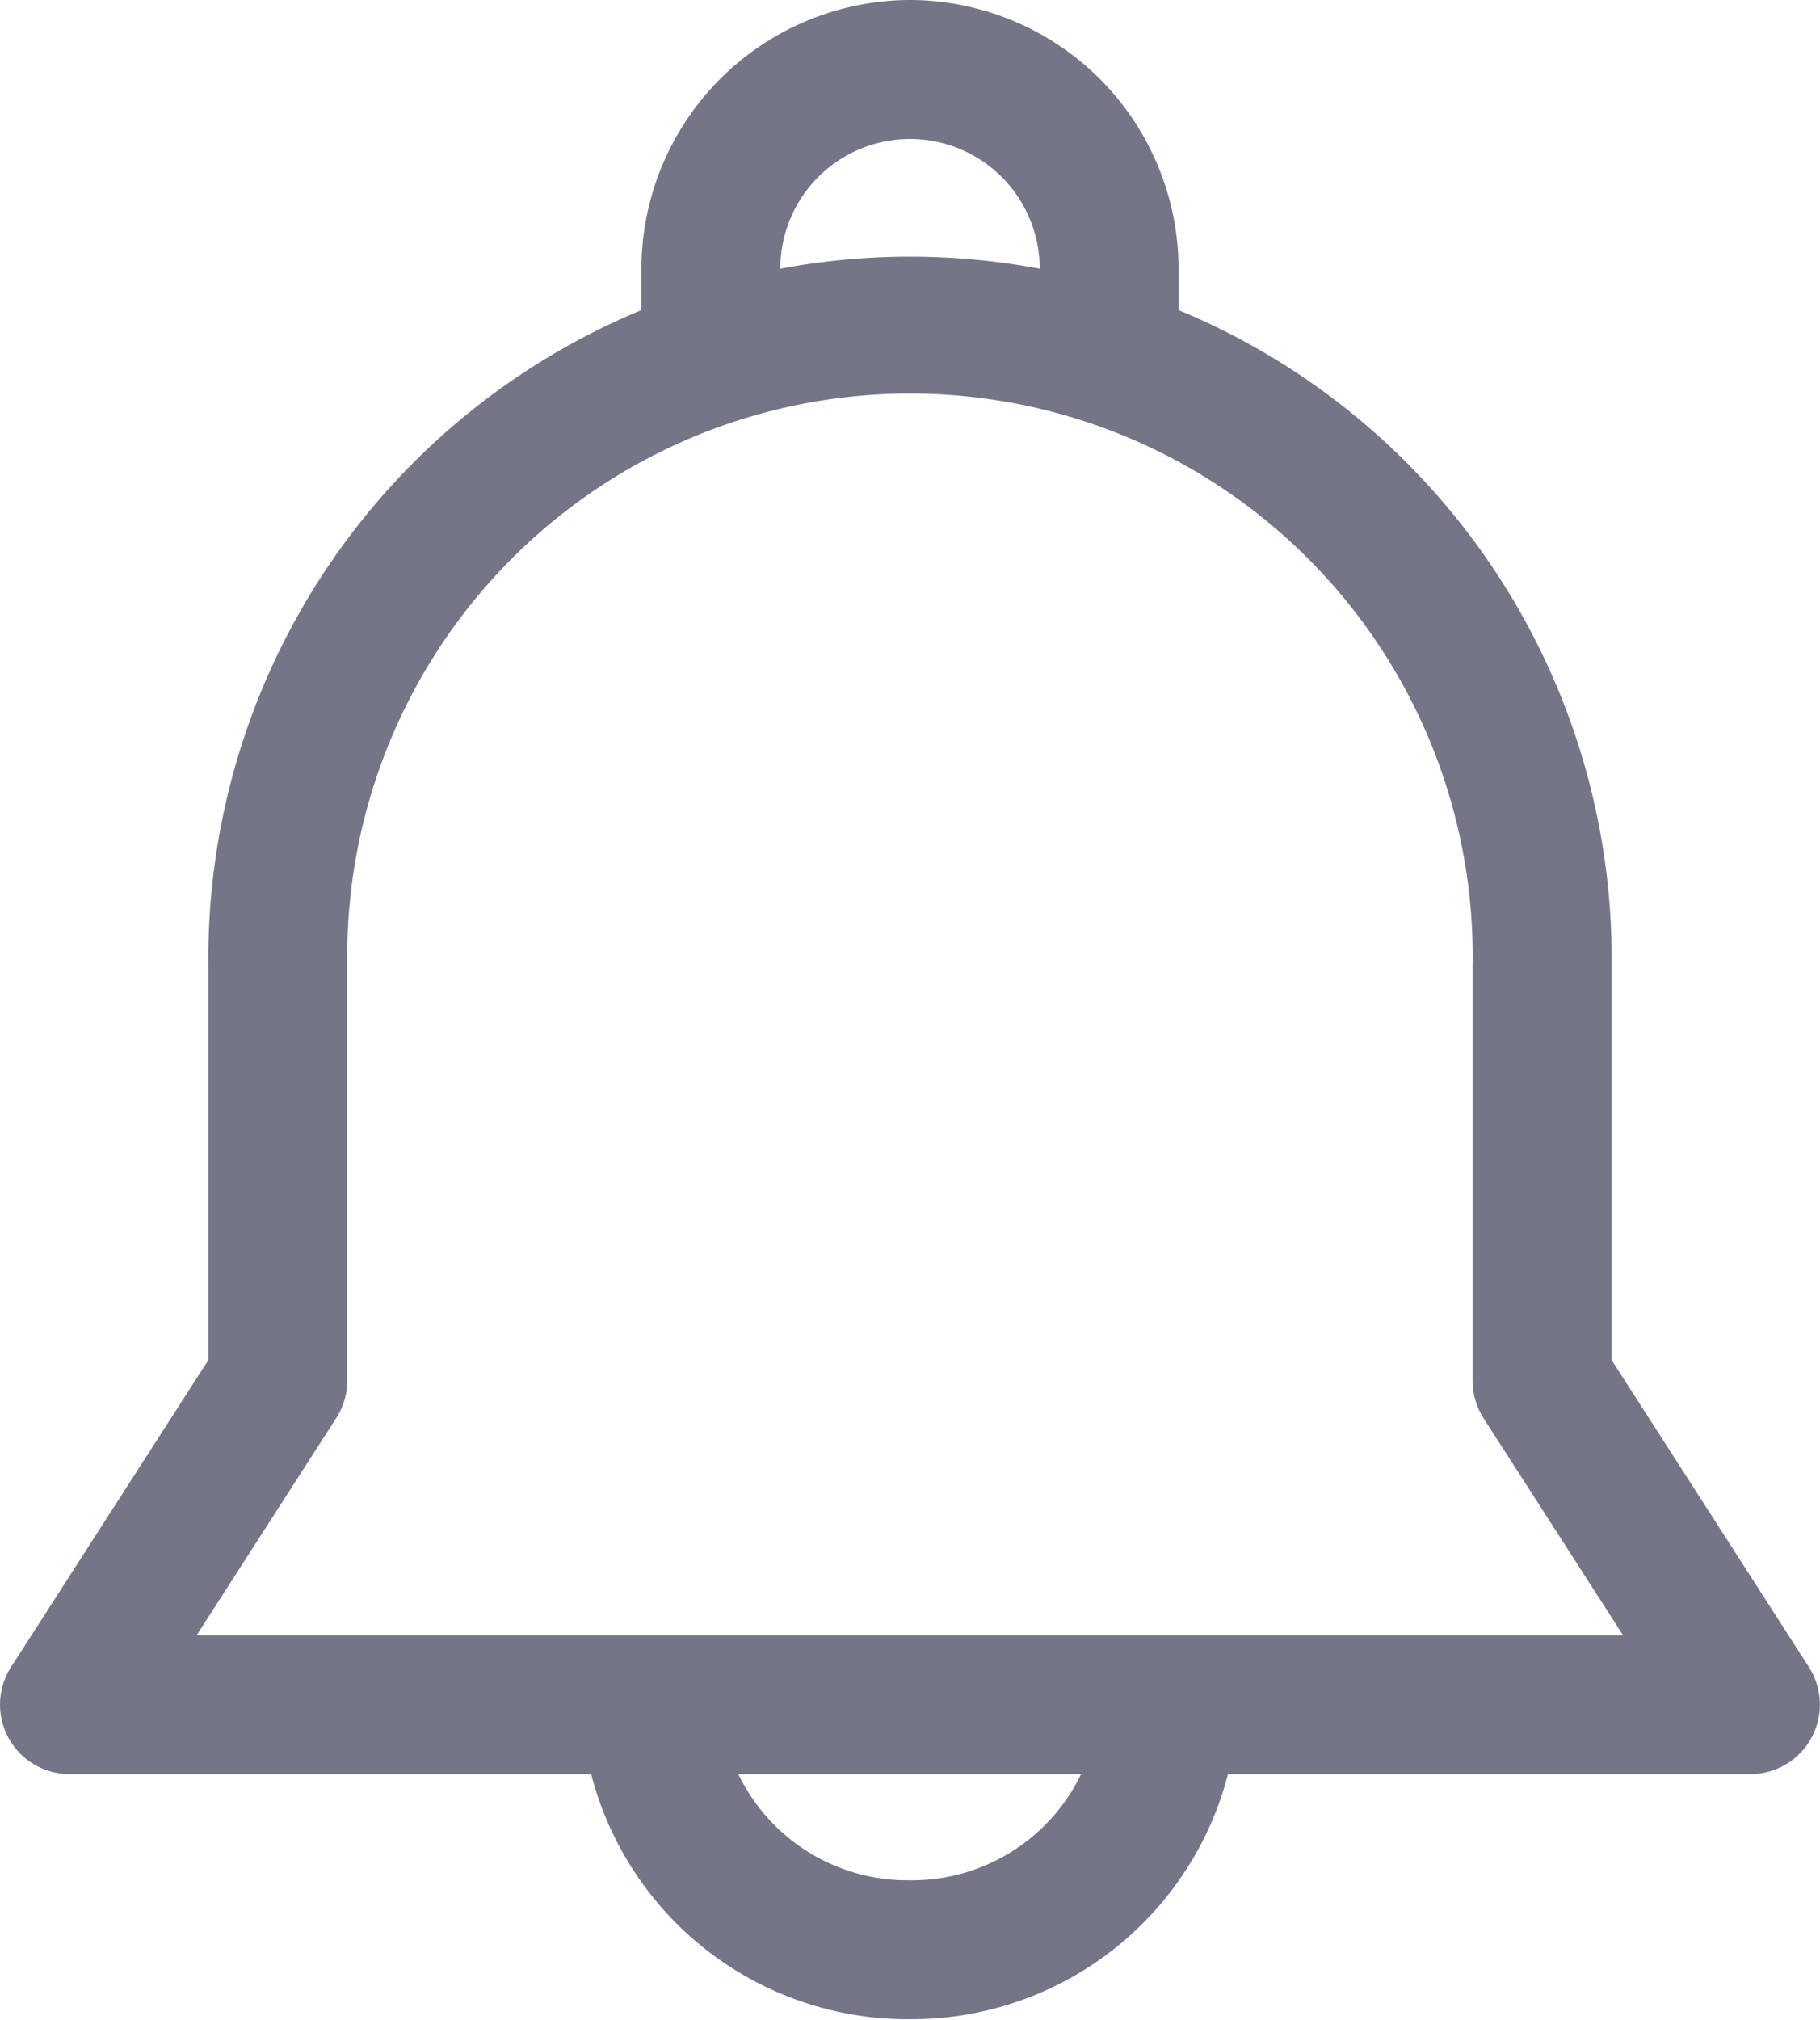
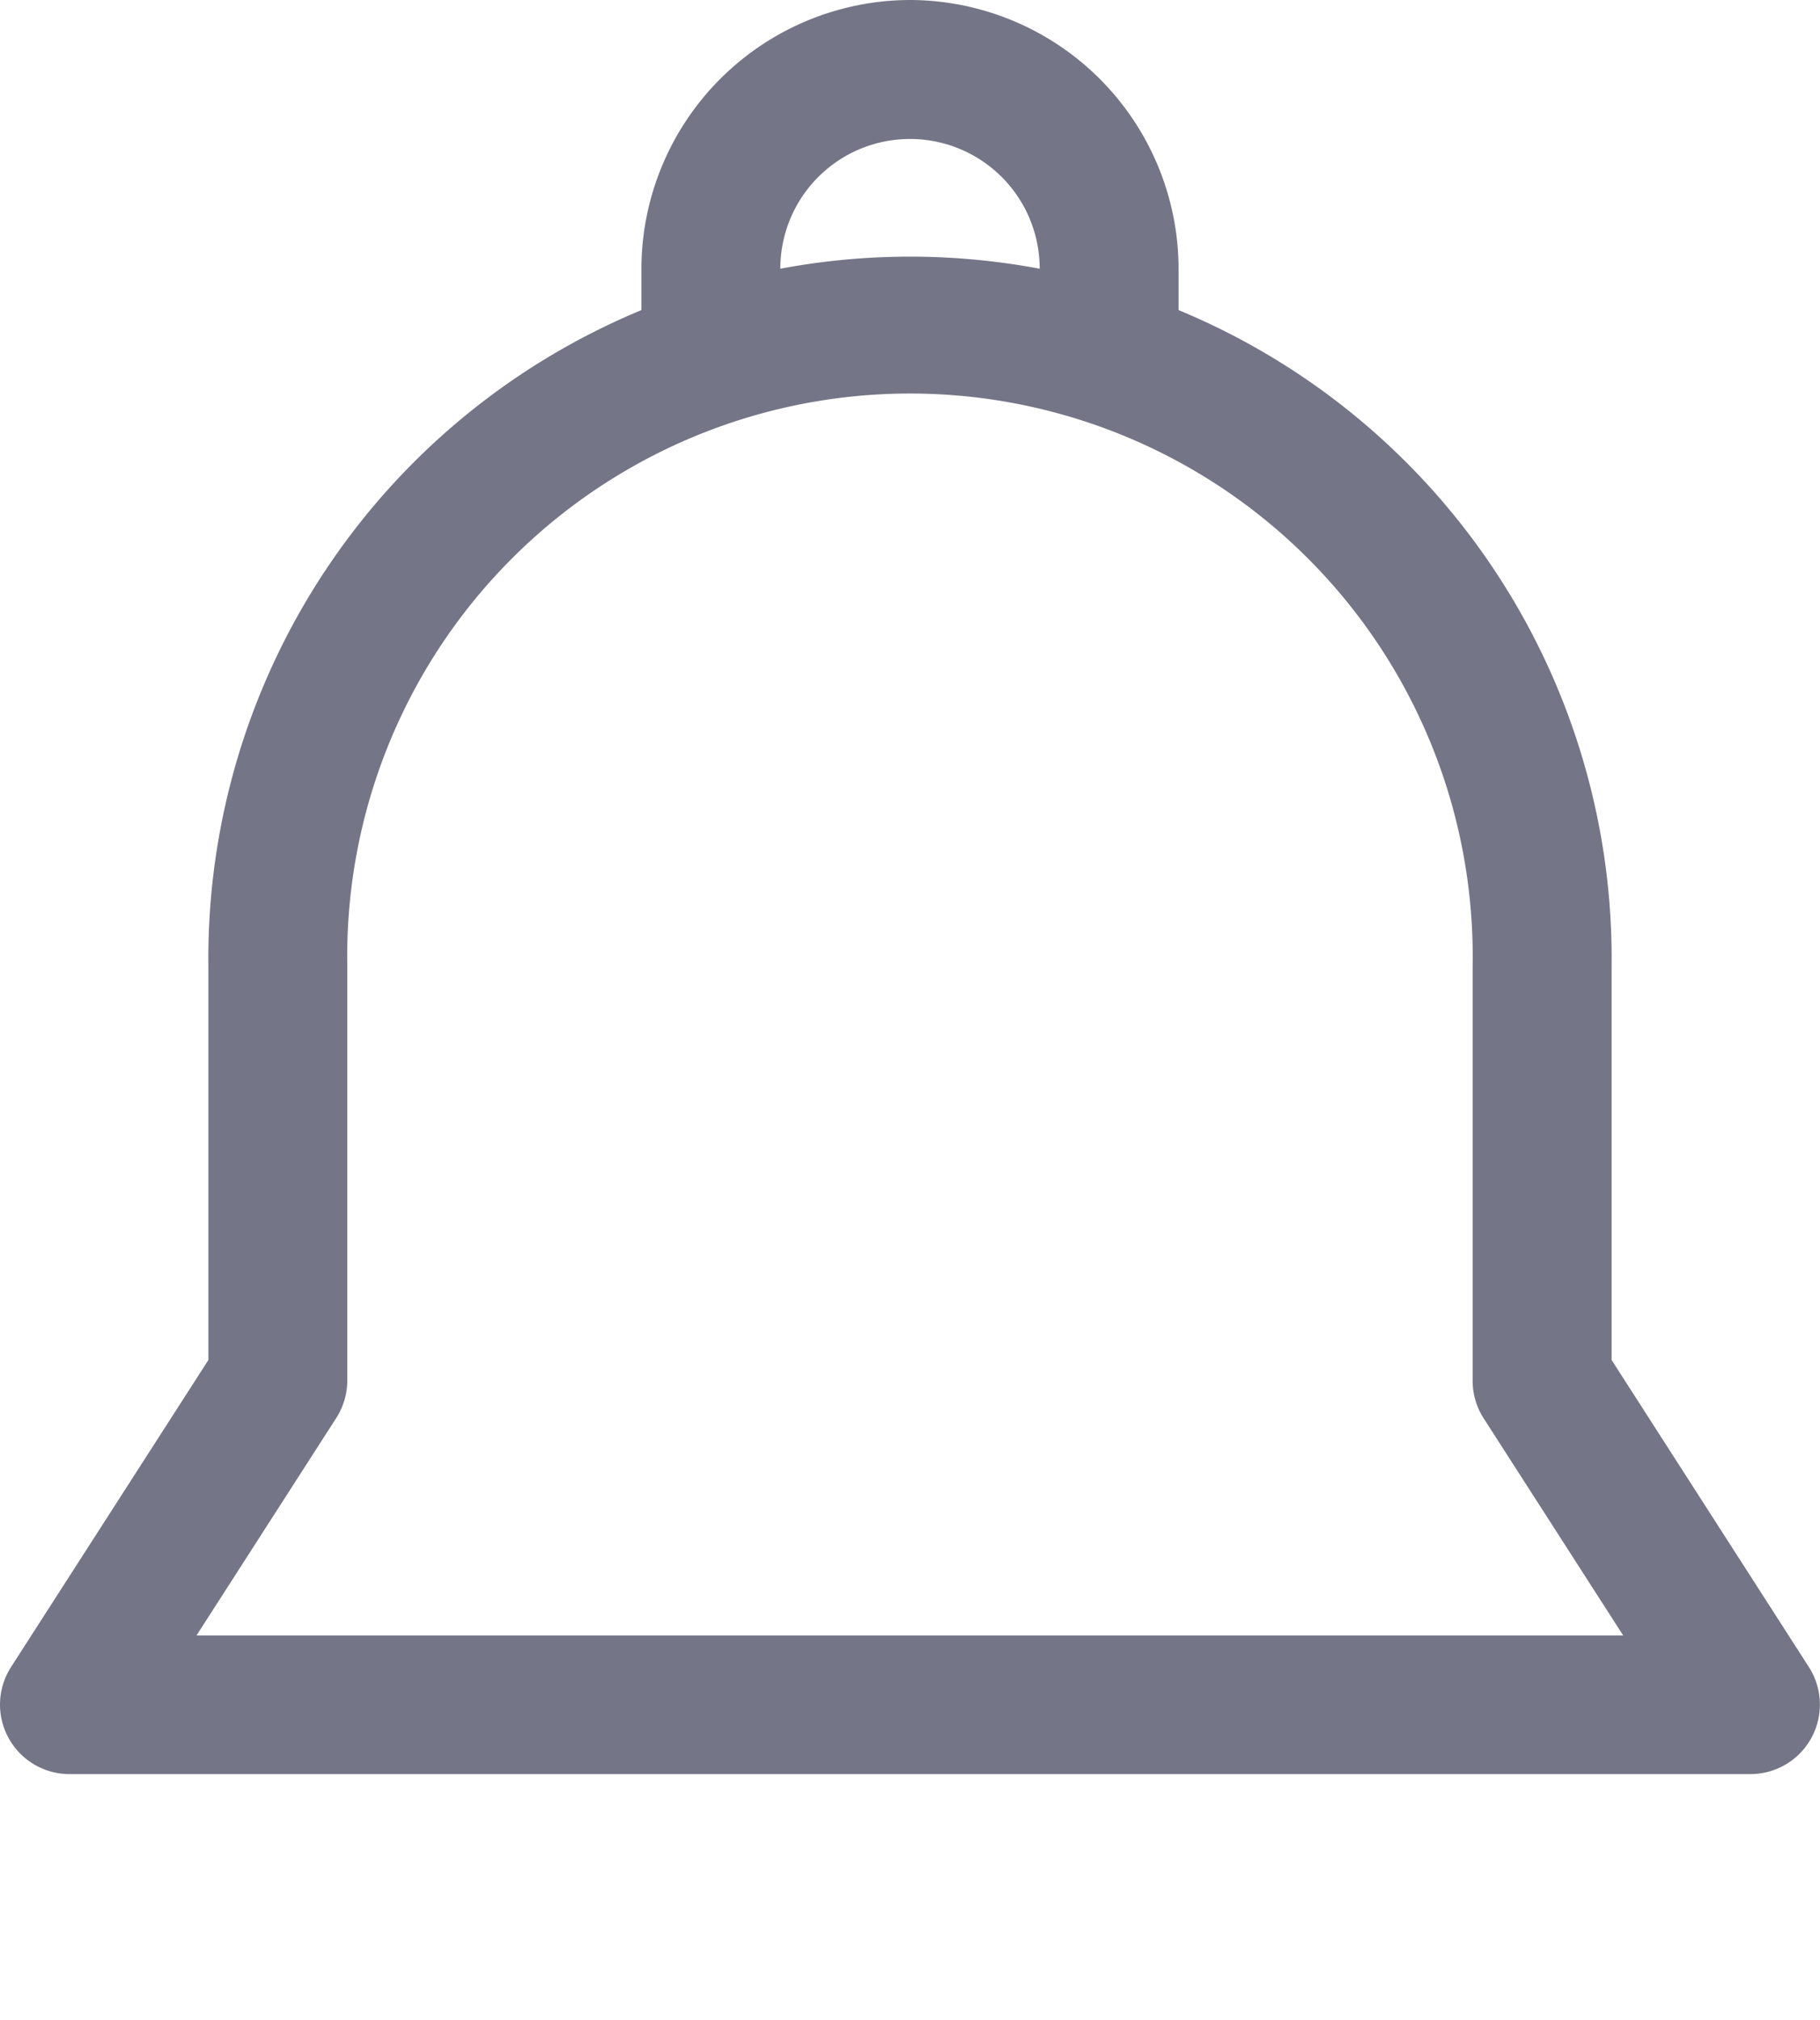
<svg xmlns="http://www.w3.org/2000/svg" id="notifications" width="21.633" height="24" viewBox="0 0 21.633 24">
  <g id="Group_545" data-name="Group 545" transform="translate(7.624)">
    <g id="Group_544" data-name="Group 544">
      <path id="Path_23937" data-name="Path 23937" d="M191.083,0a3.2,3.2,0,0,0-3.193,3.193v.963h1.651V3.193a1.541,1.541,0,0,1,3.083,0v.963h1.651V3.193A3.2,3.2,0,0,0,191.083,0Z" transform="translate(-187.89)" fill="#747687" />
    </g>
  </g>
  <g id="Group_547" data-name="Group 547" transform="translate(6.907 20.119)">
    <g id="Group_546" data-name="Group 546">
-       <path id="Path_23938" data-name="Path 23938" d="M178.789,429.2a2.232,2.232,0,0,1-2.229,2.23H176.5a2.232,2.232,0,0,1-2.229-2.23h-1.651a3.885,3.885,0,0,0,3.881,3.881h.055a3.885,3.885,0,0,0,3.881-3.881Z" transform="translate(-172.624 -429.205)" fill="#747687" />
-     </g>
+       </g>
  </g>
  <g id="Group_549" data-name="Group 549" transform="translate(0 3.055)">
    <g id="Group_548" data-name="Group 548">
      <path id="Path_23939" data-name="Path 23939" d="M46.751,81.929,44.406,78.28V73.6a8.34,8.34,0,1,0-16.679,0V78.28l-2.346,3.649a.826.826,0,0,0,.694,1.272H46.057a.826.826,0,0,0,.694-1.272ZM27.588,81.55l1.659-2.581a.825.825,0,0,0,.131-.446V73.6a6.689,6.689,0,1,1,13.376,0v4.927a.826.826,0,0,0,.131.446l1.659,2.581H27.588Z" transform="translate(-25.25 -65.174)" fill="#747687" />
    </g>
  </g>
</svg>